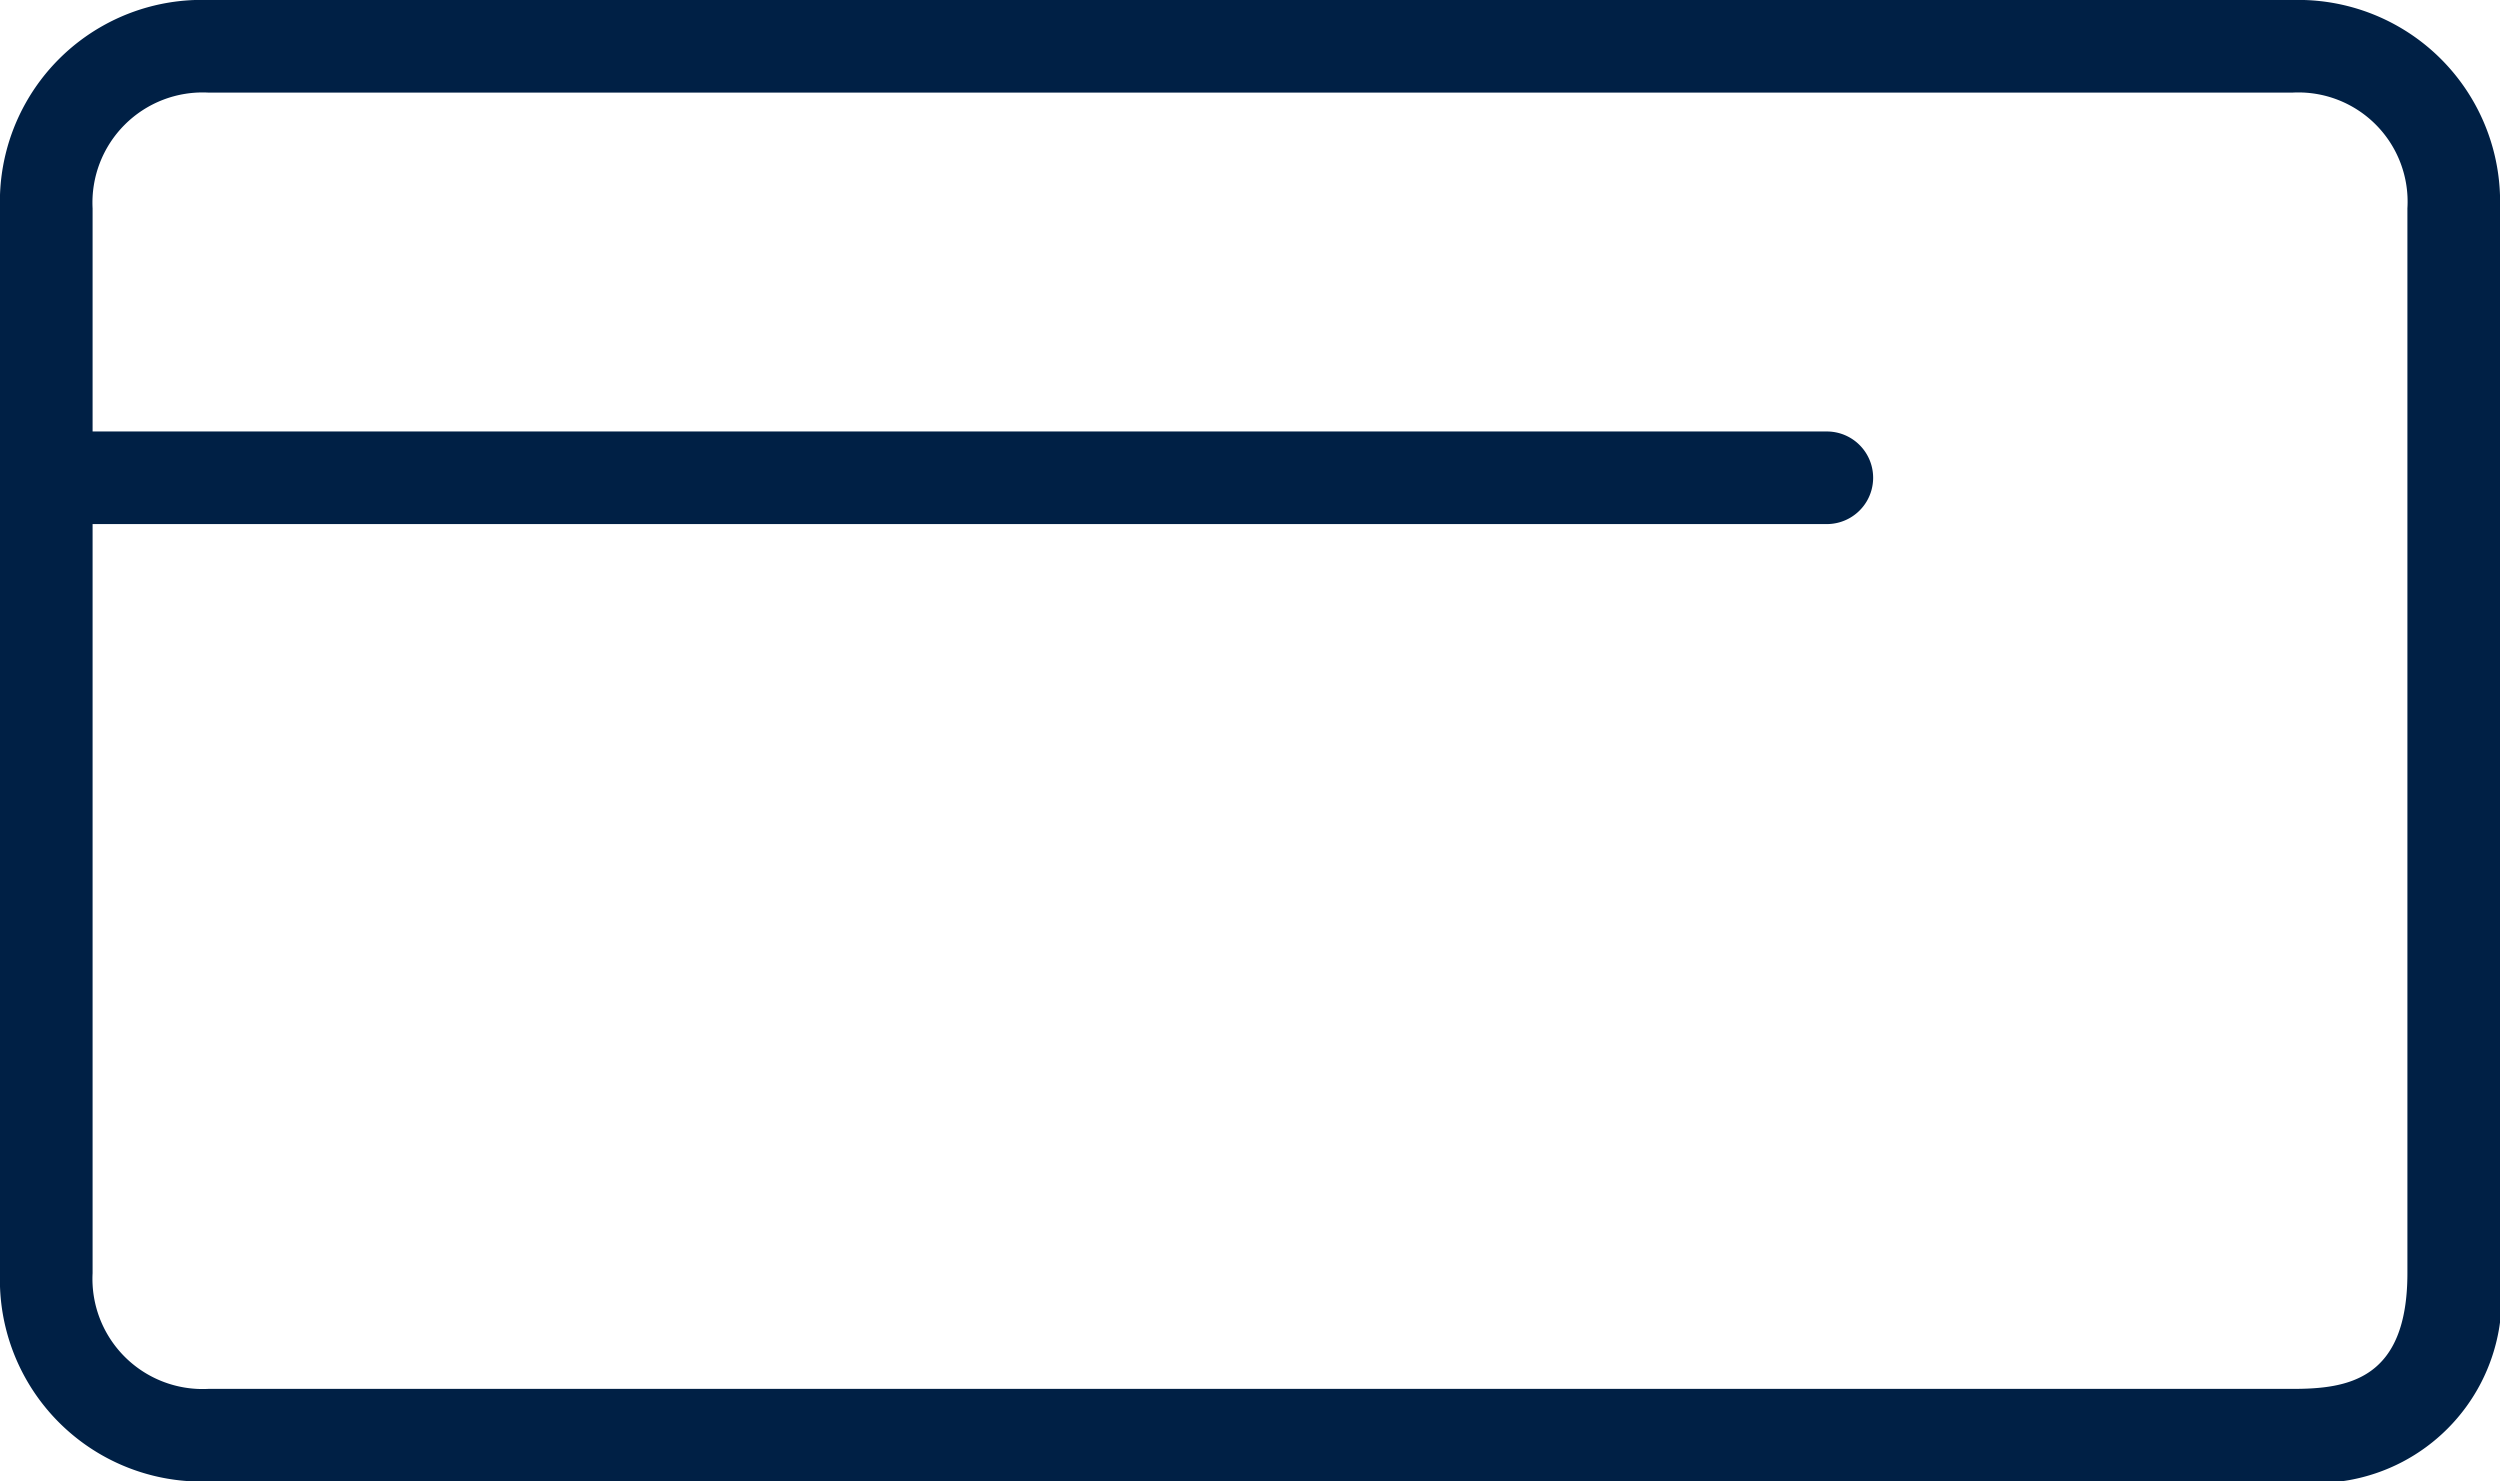
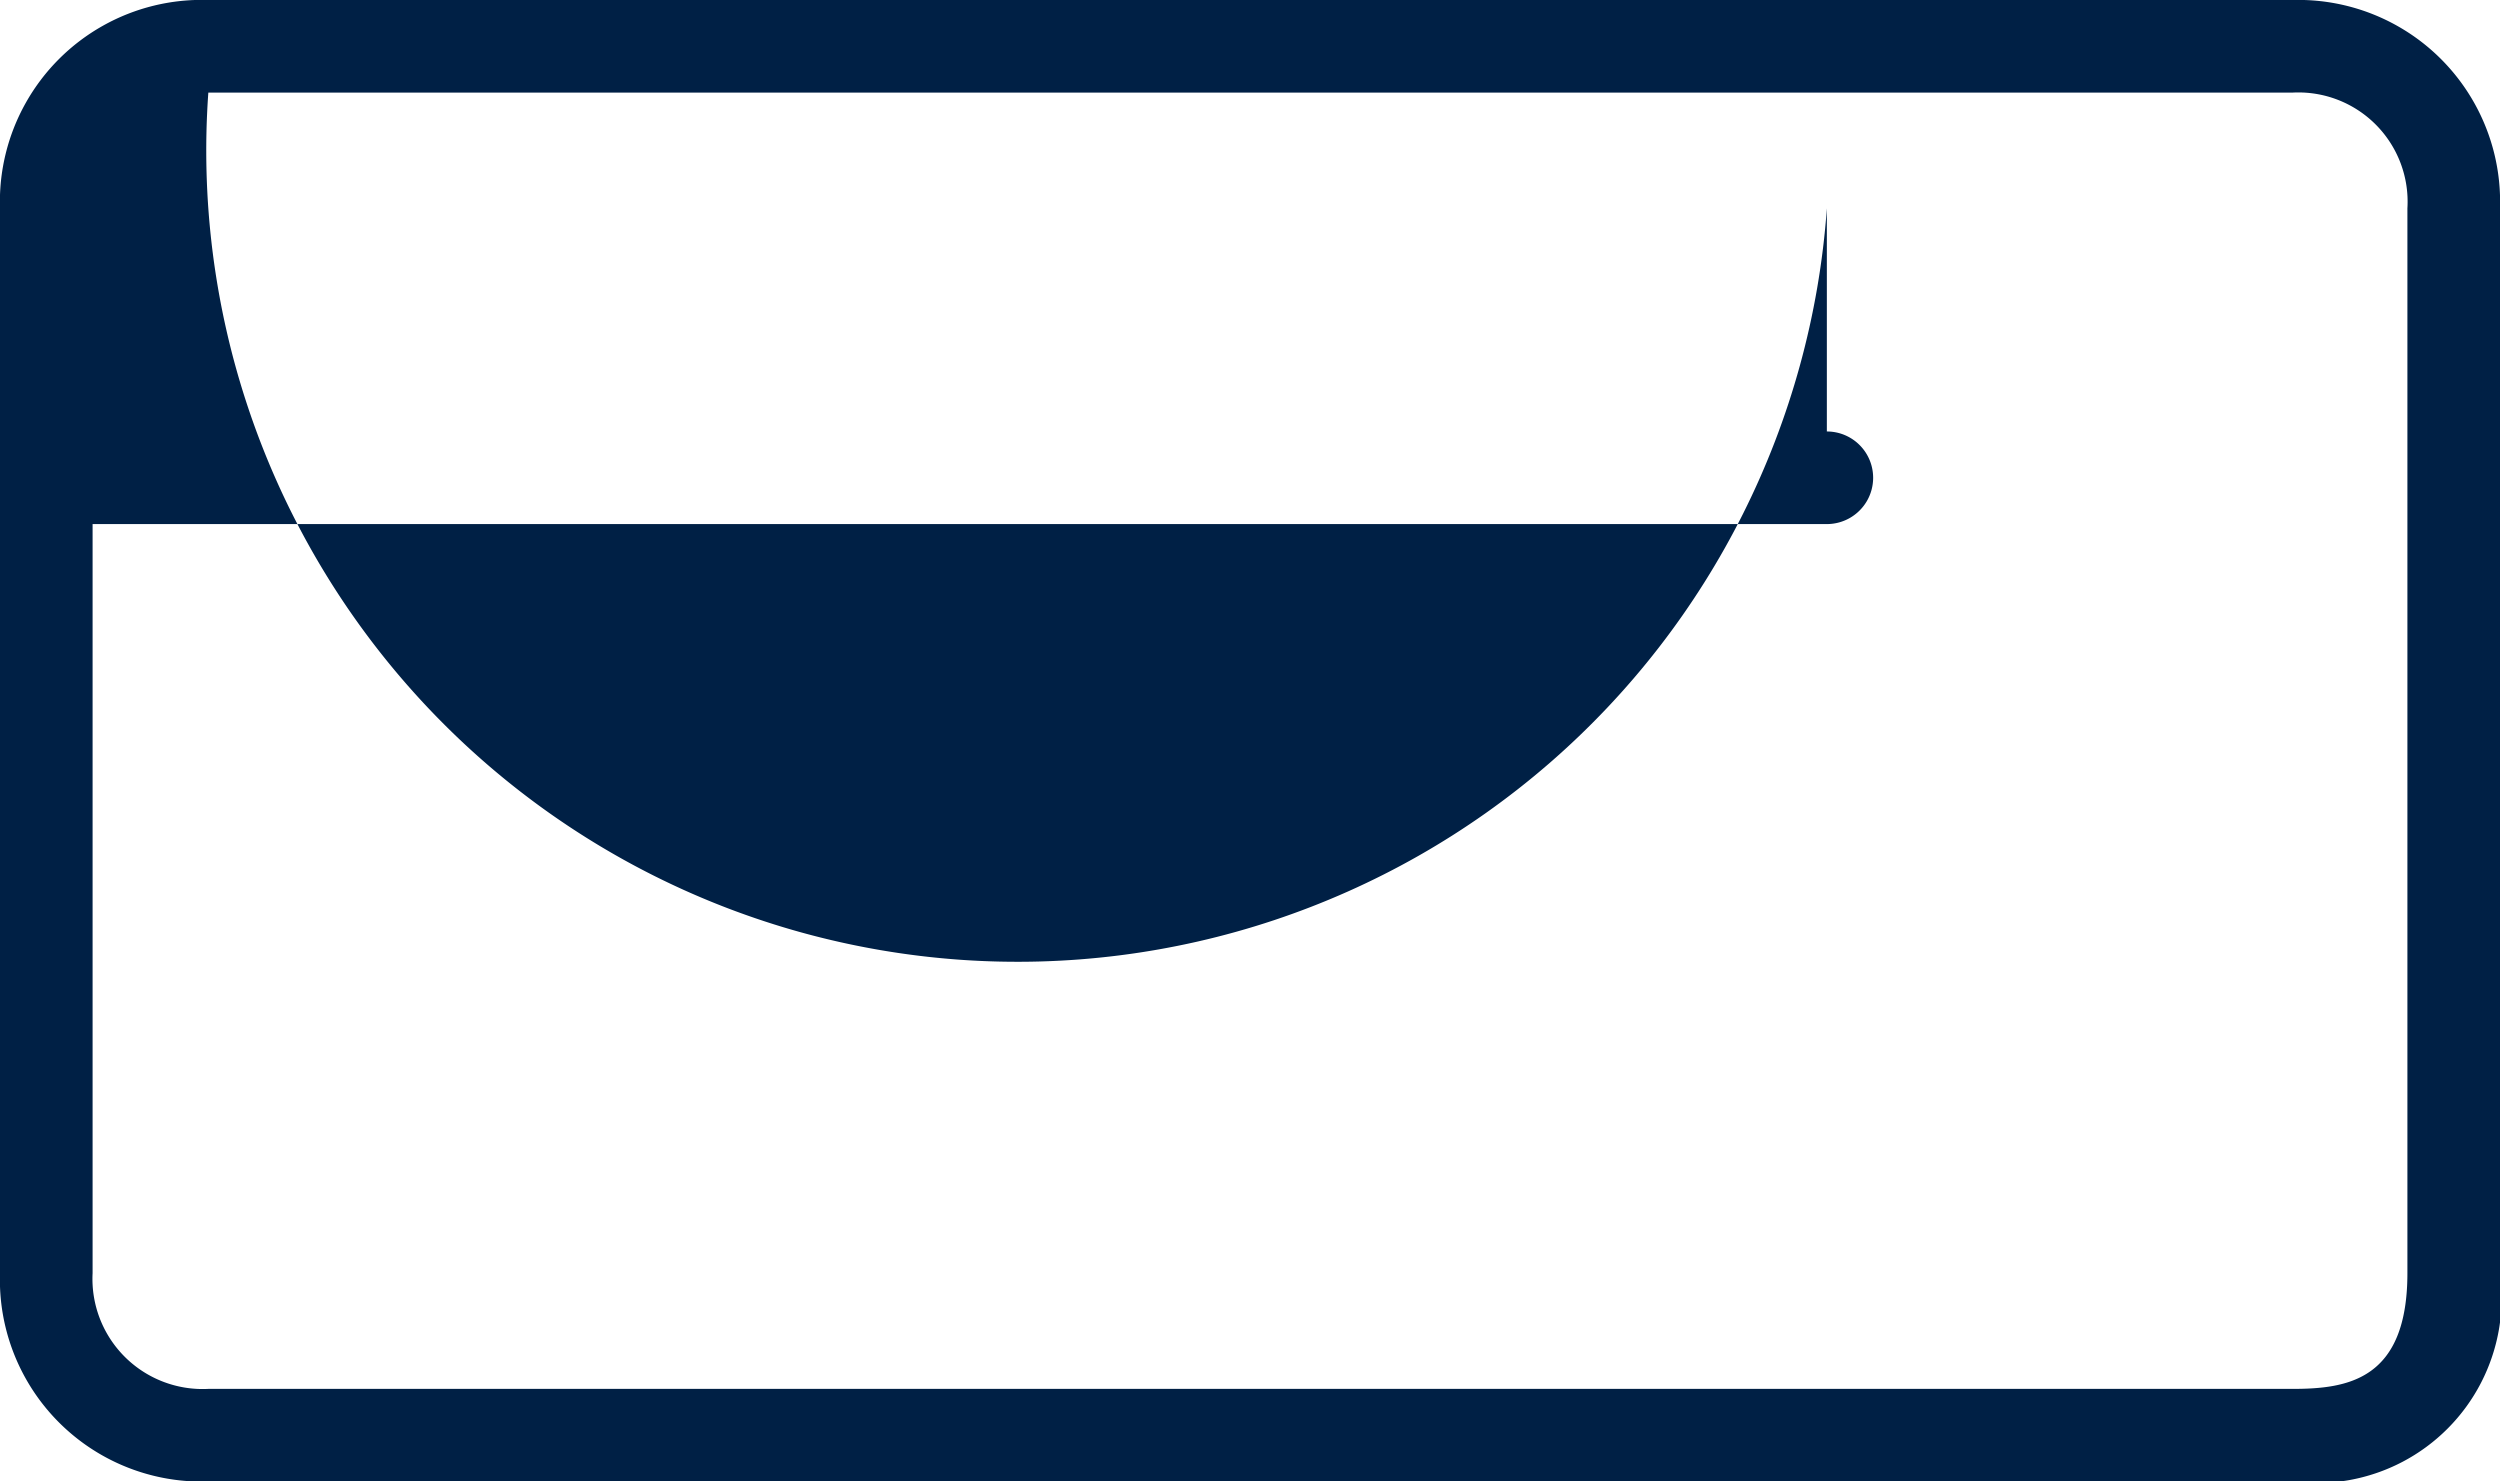
<svg xmlns="http://www.w3.org/2000/svg" viewBox="0 0 27 16">
  <defs>
    <style>.cls-1{fill:#002045;}</style>
  </defs>
  <title>Element 209</title>
  <g id="Ebene_2" data-name="Ebene 2">
    <g id="Ebene_1-2" data-name="Ebene 1">
-       <path class="cls-1" d="M24.76,0H2.25A2.18,2.18,0,0,0,0,2.25v11.5A2.18,2.18,0,0,0,2.25,16H24.76A2,2,0,0,0,27,13.75V2.25A2.18,2.18,0,0,0,24.76,0ZM26,13.75C26,14.9,25.36,15,24.76,15H2.25A1.19,1.19,0,0,1,1,13.75V5.66H19.73a.5.5,0,0,0,0-1H1V2.25A1.19,1.19,0,0,1,2.25,1H24.76A1.18,1.18,0,0,1,26,2.25Z" />
+       <path class="cls-1" d="M24.76,0H2.25A2.18,2.18,0,0,0,0,2.25v11.5A2.18,2.18,0,0,0,2.25,16H24.76A2,2,0,0,0,27,13.75V2.25A2.18,2.18,0,0,0,24.76,0ZM26,13.75C26,14.9,25.36,15,24.76,15H2.25A1.19,1.19,0,0,1,1,13.75V5.66H19.73a.5.5,0,0,0,0-1V2.25A1.19,1.19,0,0,1,2.25,1H24.76A1.18,1.18,0,0,1,26,2.25Z" />
    </g>
  </g>
</svg>